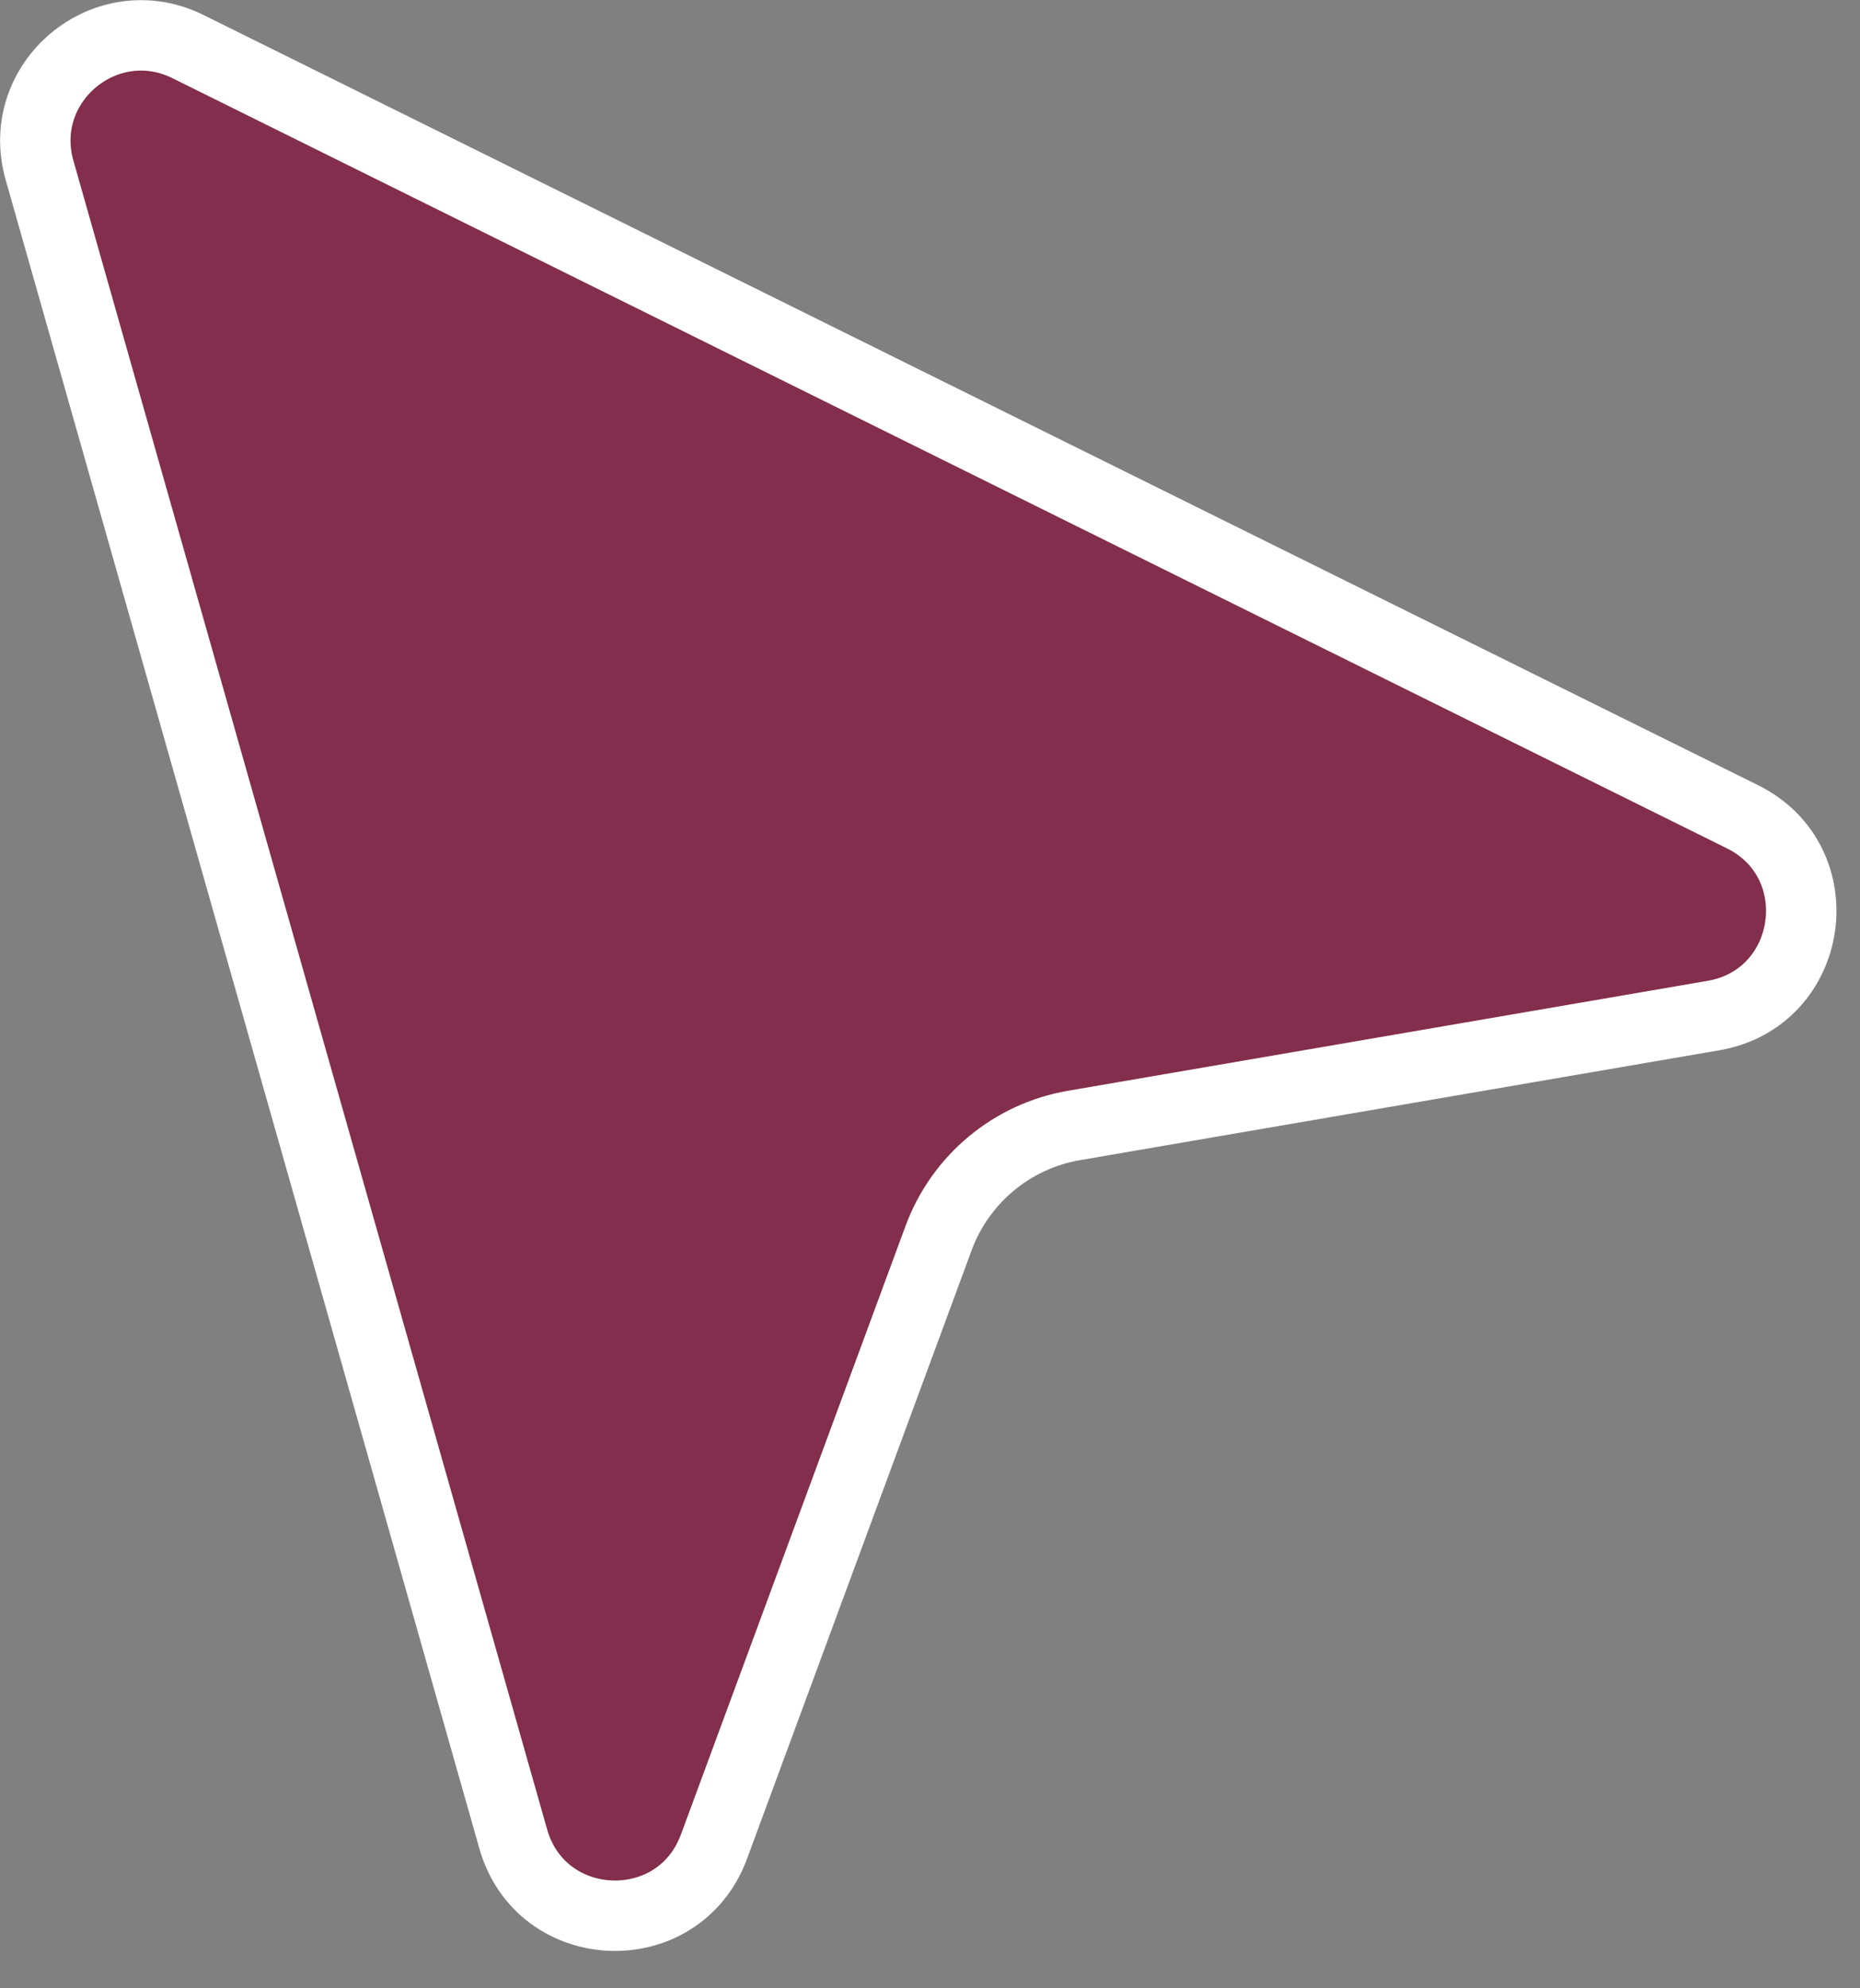
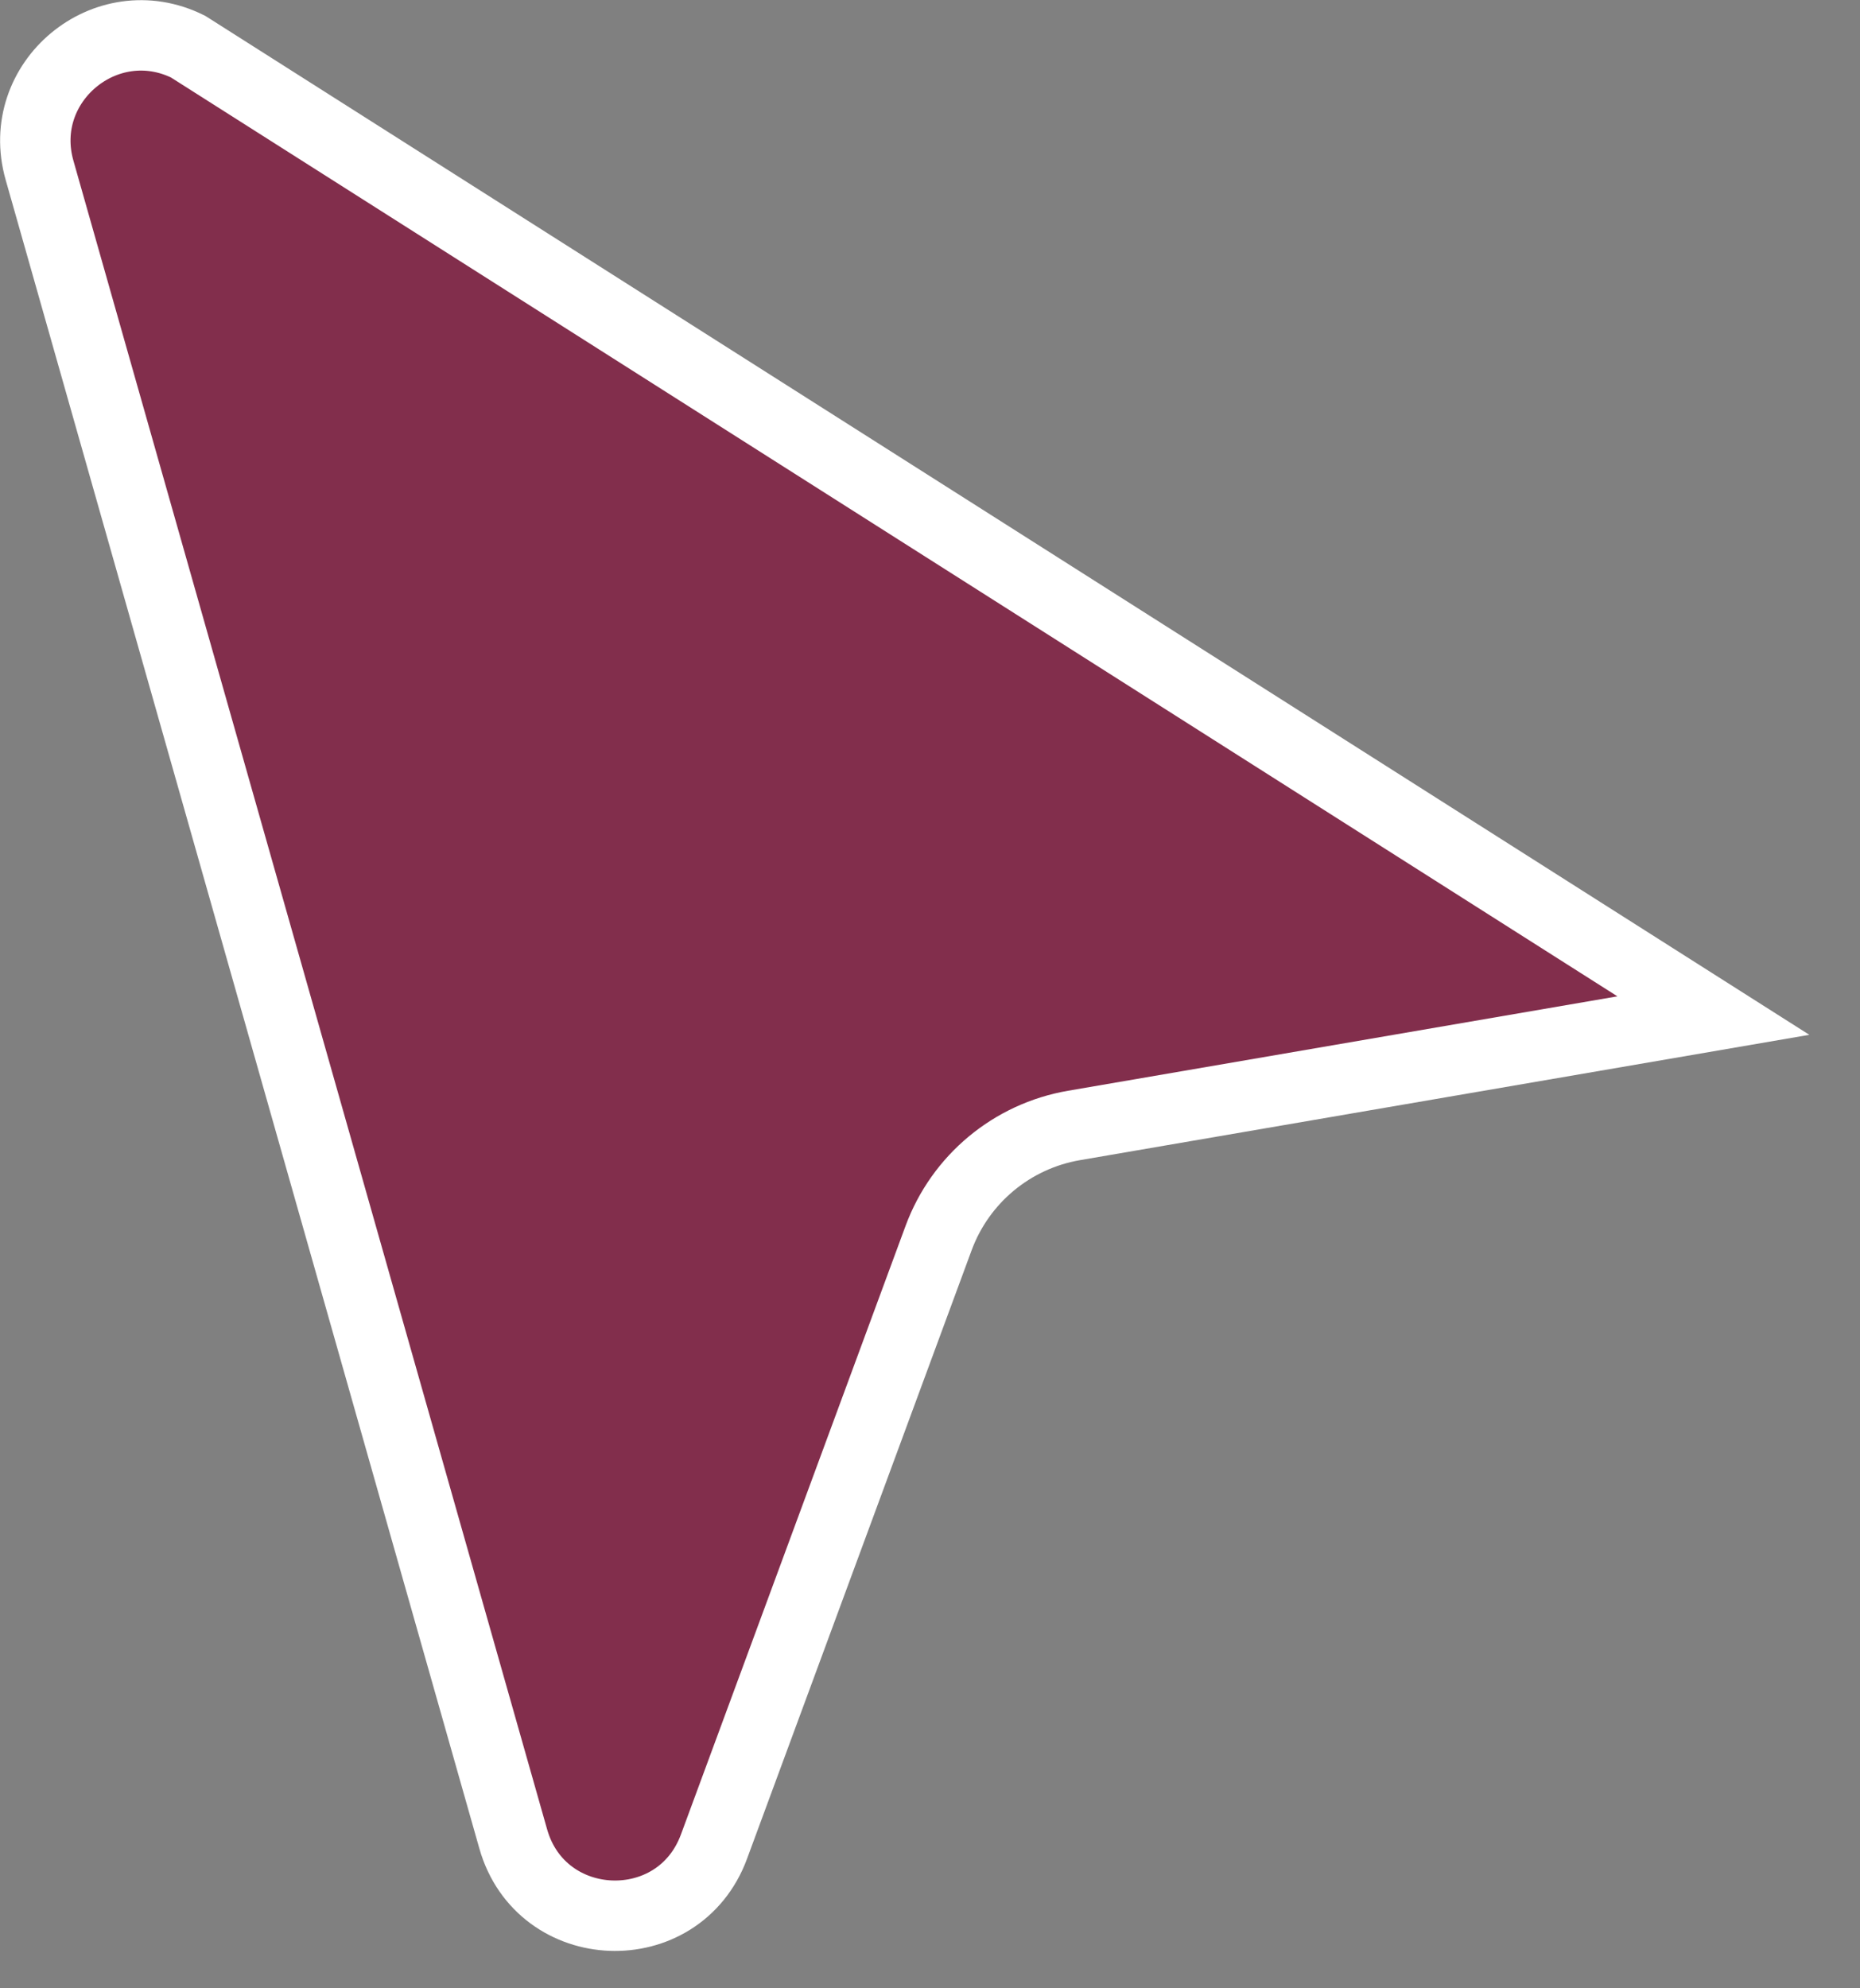
<svg xmlns="http://www.w3.org/2000/svg" width="29" height="31" viewBox="0 0 29 31" fill="none">
  <rect x="0" y="0" width="29" height="31" fill="#808080" stroke="none" />
-   <path d="M2.932 0.727C1.652 0.093 0.226 1.278 0.616 2.653L8.002 28.671C8.438 30.205 10.58 30.287 11.132 28.791L14.634 19.303C14.974 18.382 15.779 17.713 16.746 17.547L26.714 15.834C28.286 15.564 28.596 13.443 27.167 12.734L2.932 0.727Z" fill="#822E4C" stroke="white" stroke-width="1.098" />
+   <path d="M2.932 0.727C1.652 0.093 0.226 1.278 0.616 2.653L8.002 28.671C8.438 30.205 10.58 30.287 11.132 28.791L14.634 19.303C14.974 18.382 15.779 17.713 16.746 17.547L26.714 15.834L2.932 0.727Z" fill="#822E4C" stroke="white" stroke-width="1.098" />
</svg>